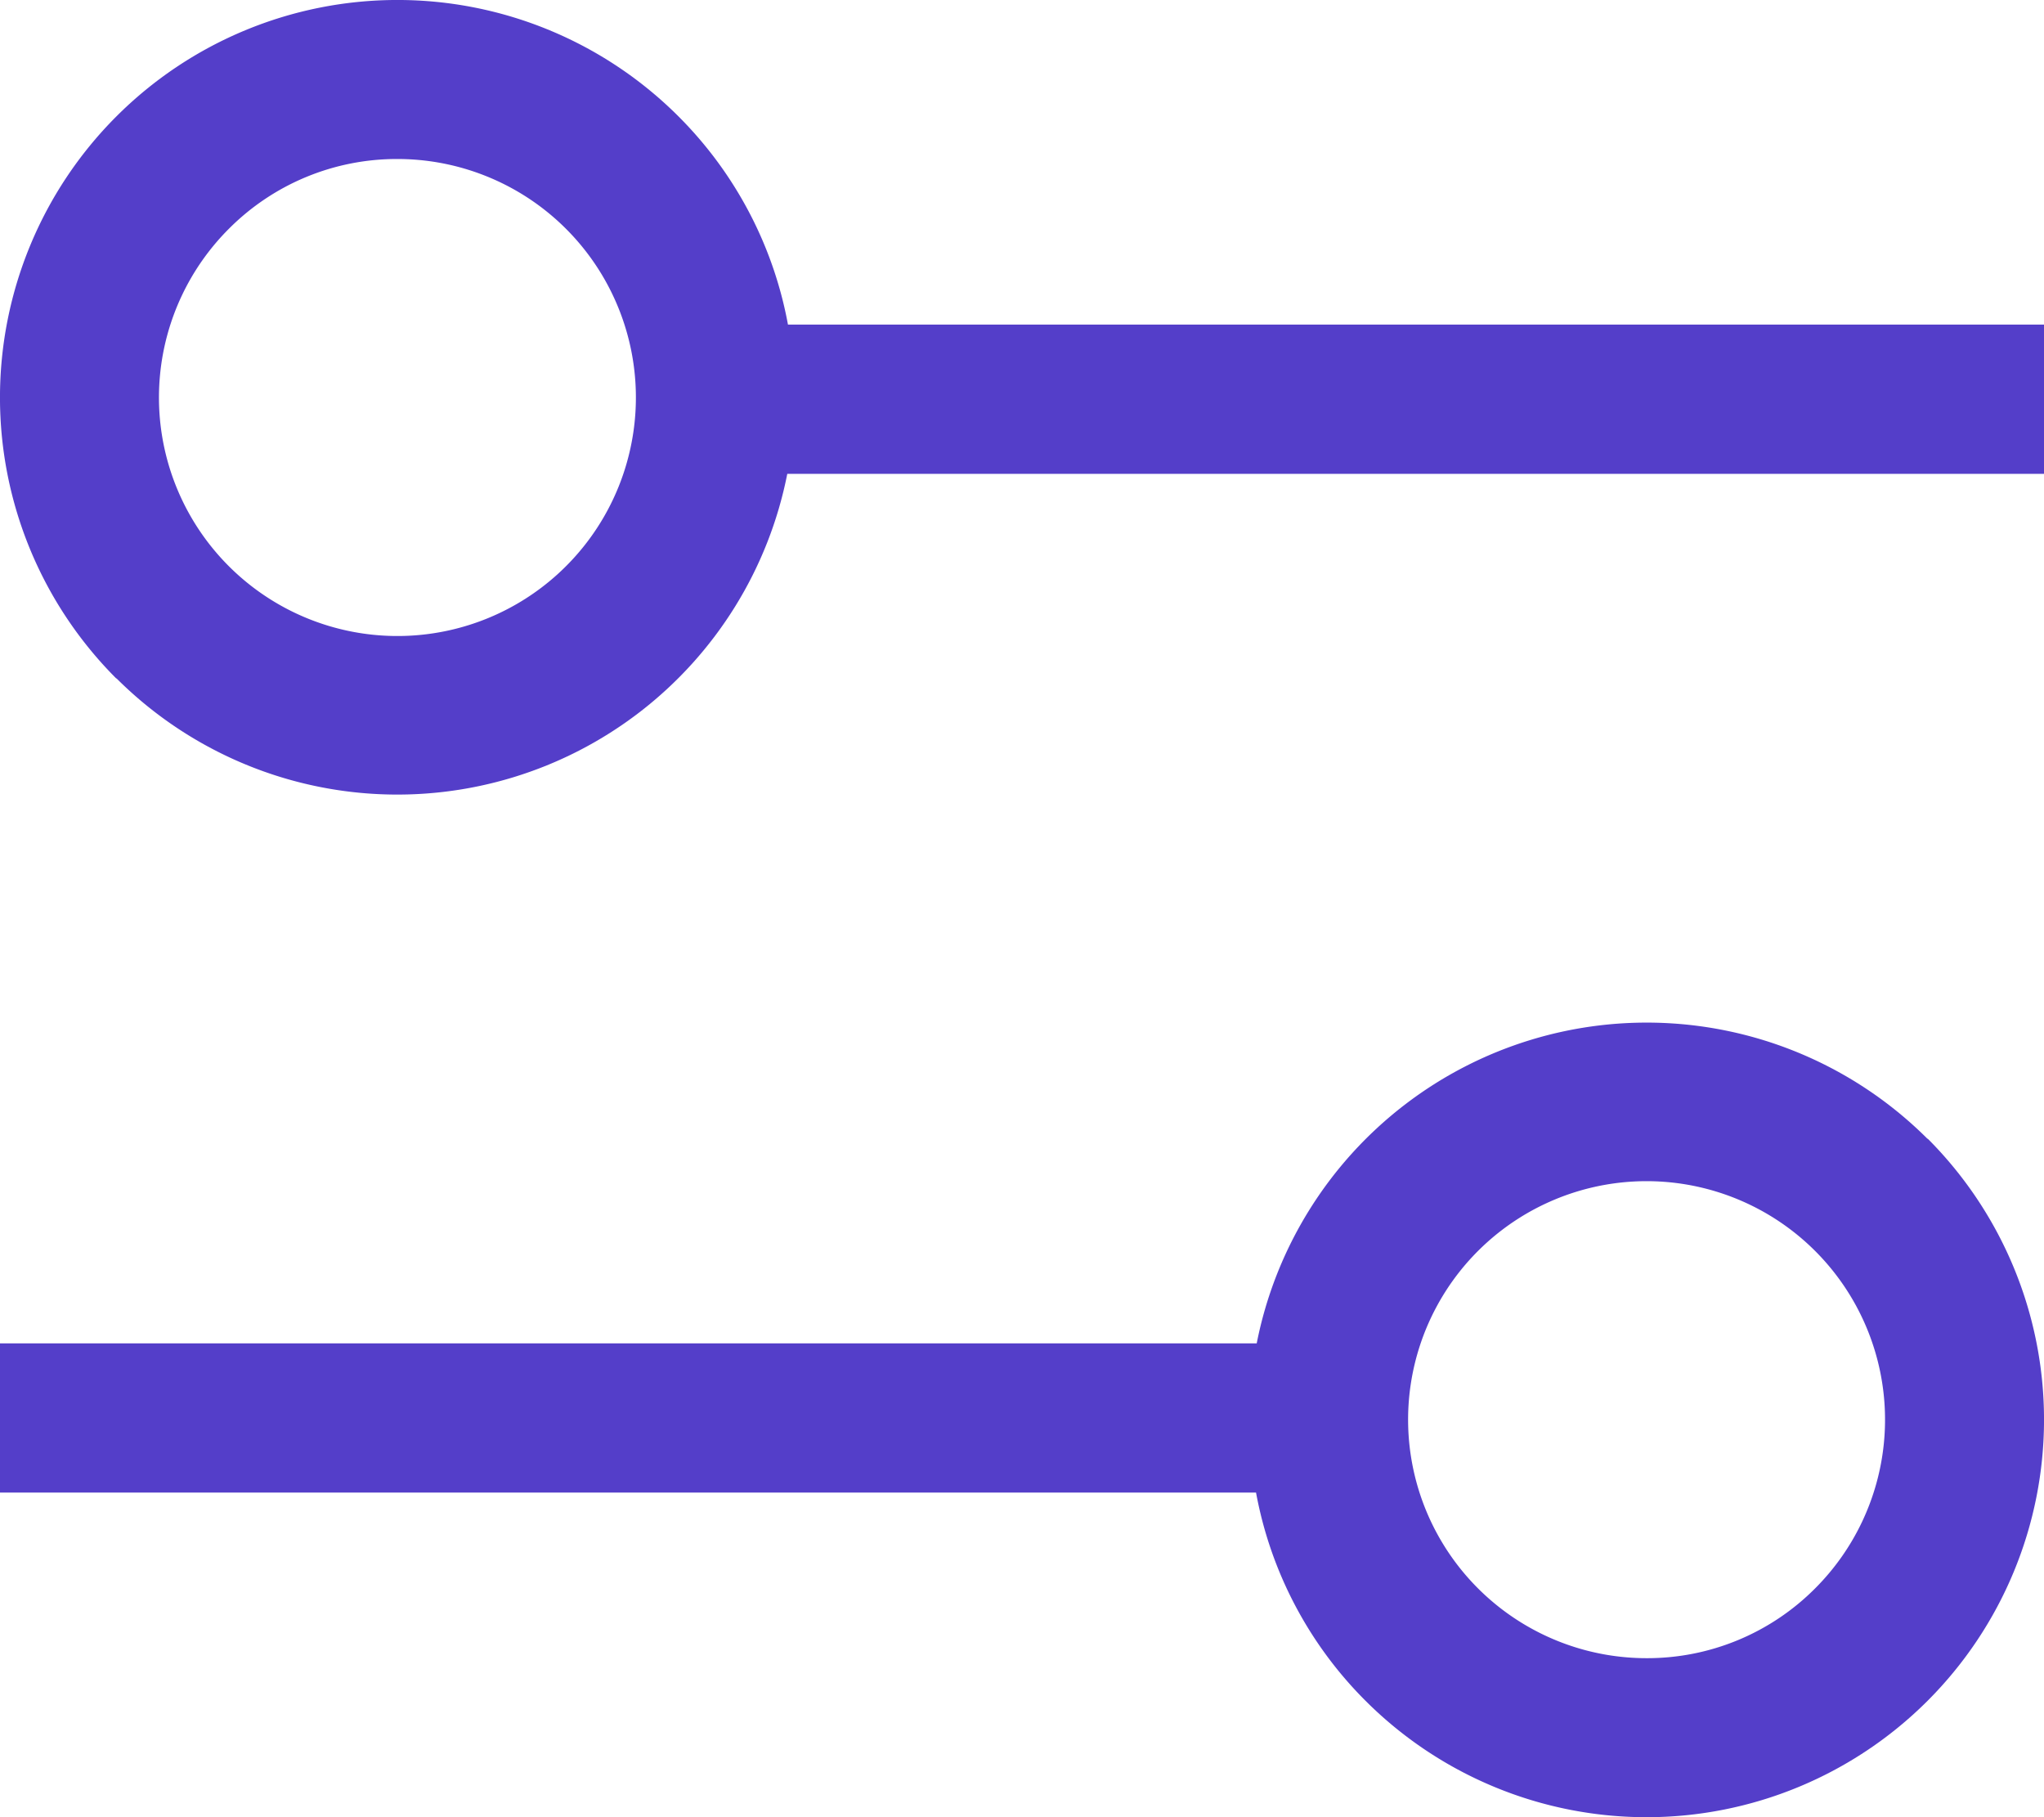
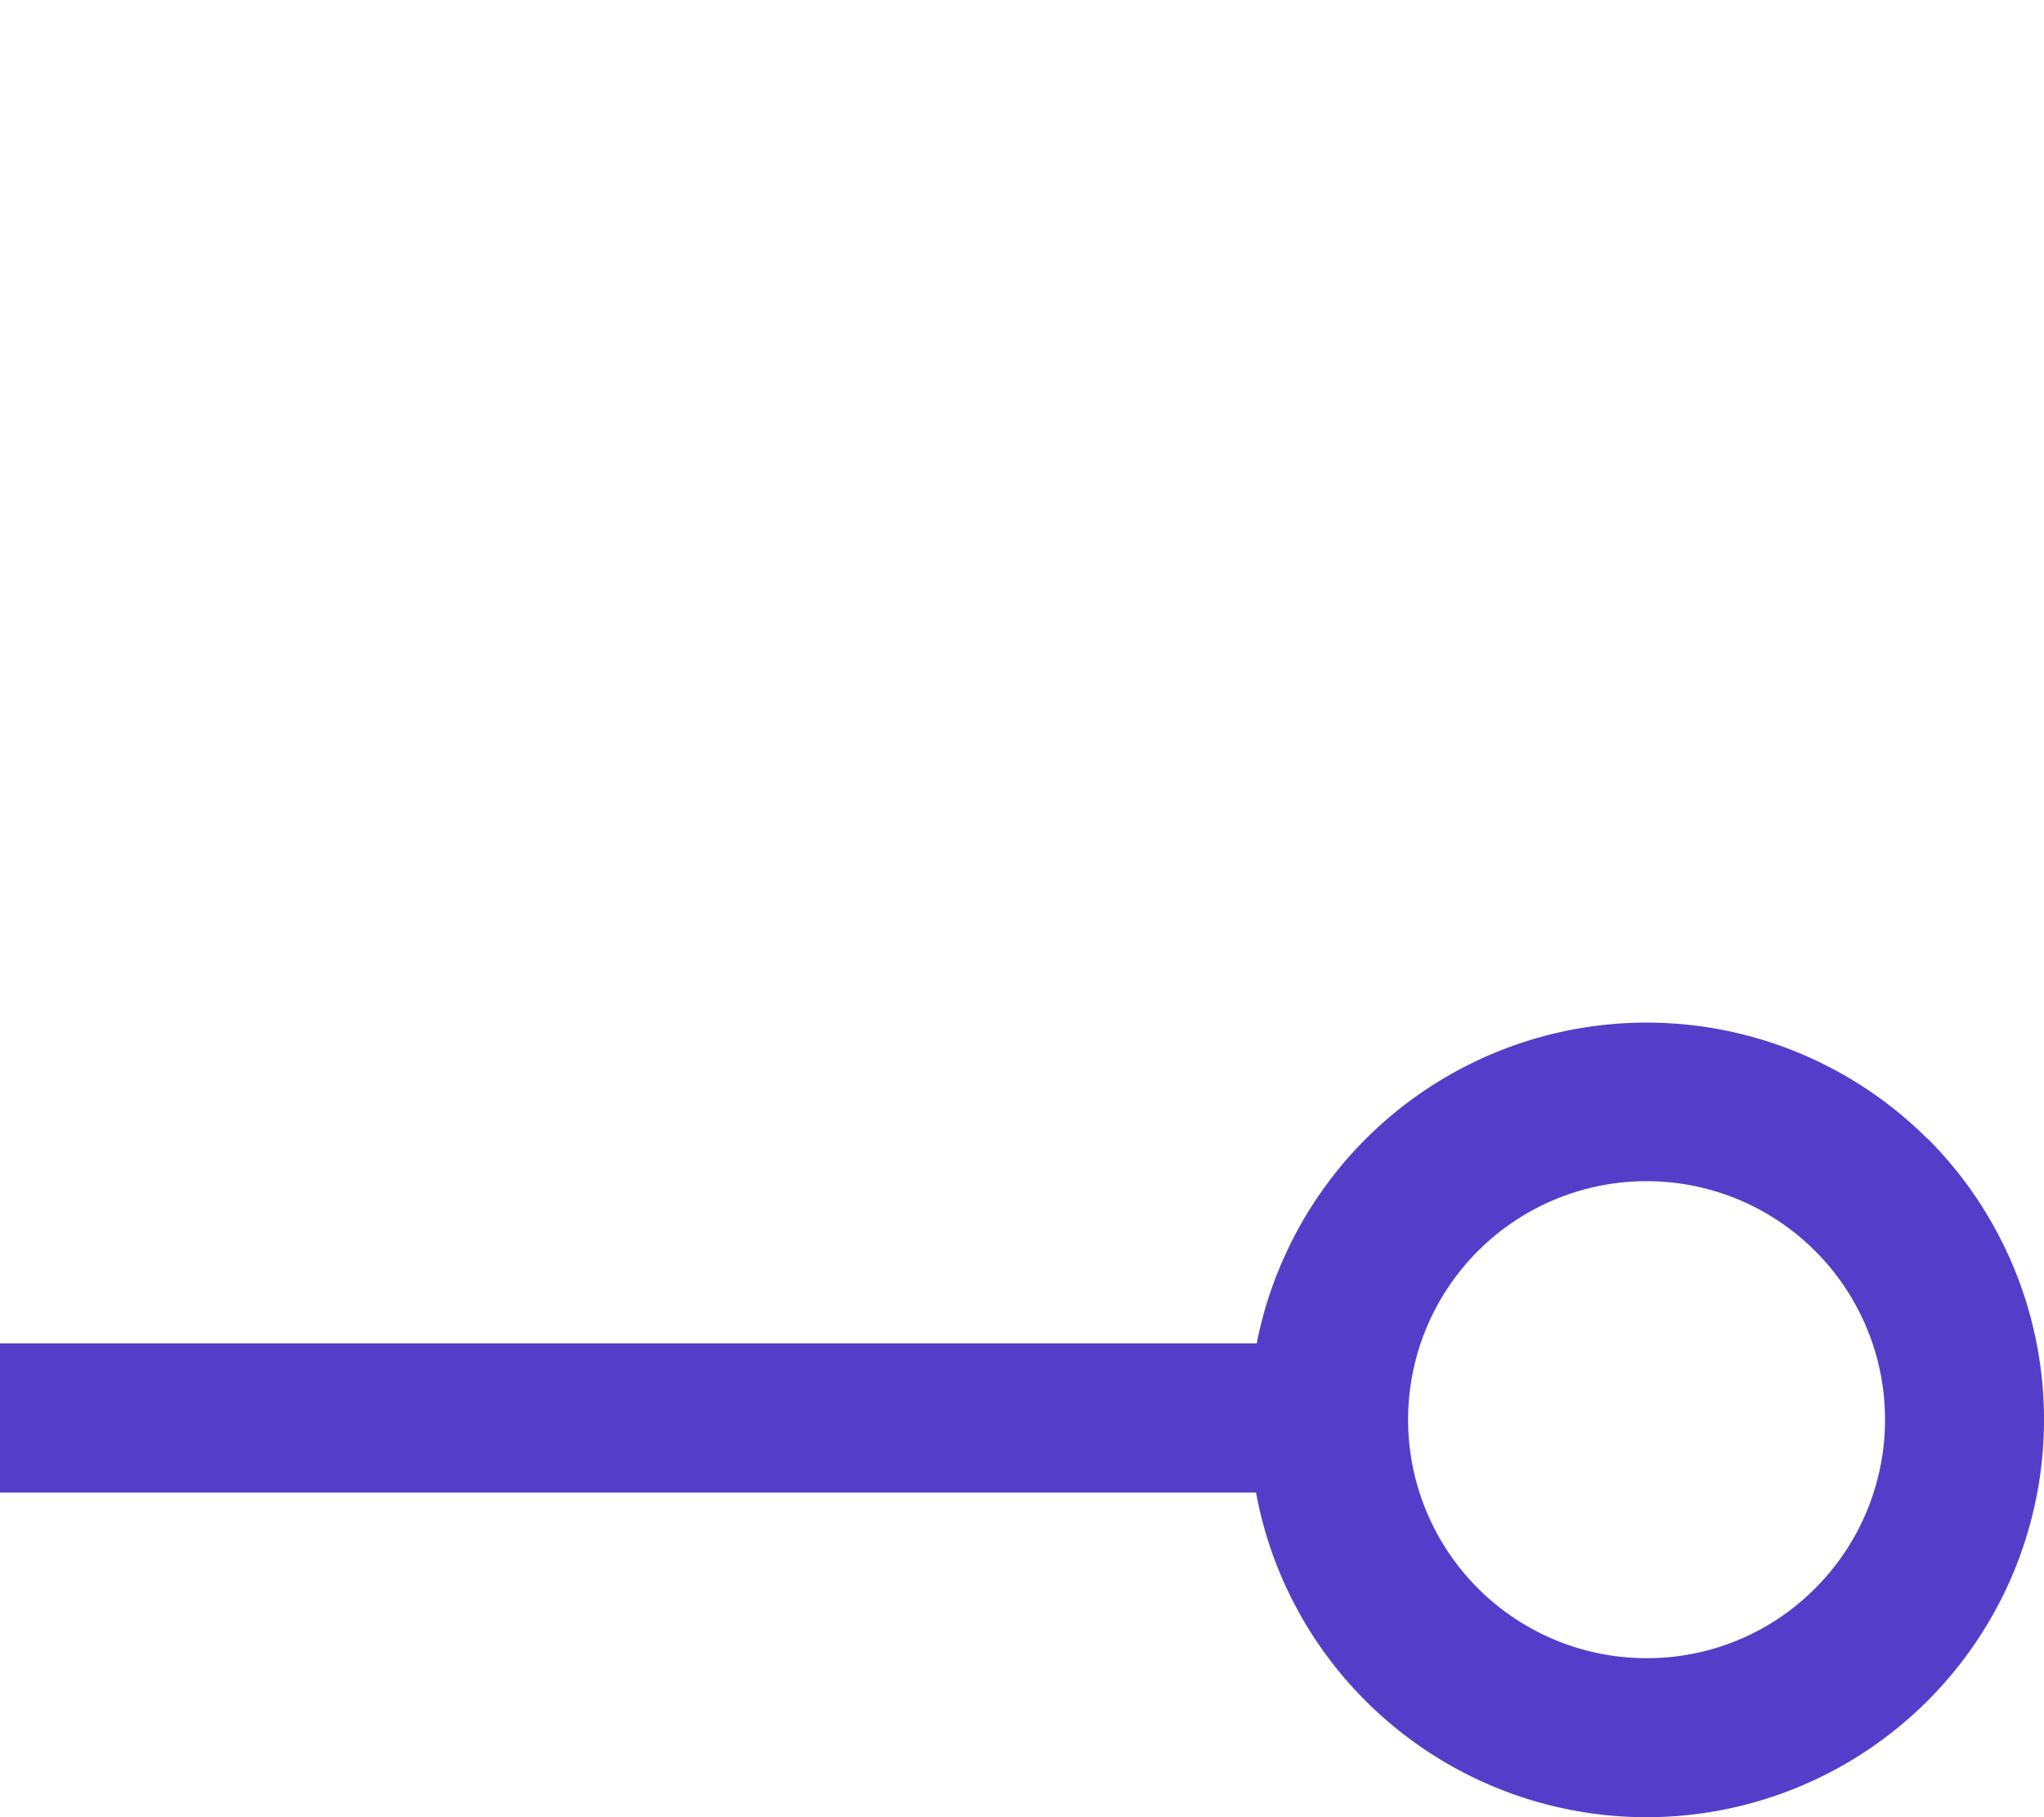
<svg xmlns="http://www.w3.org/2000/svg" width="18" height="16" viewBox="0 0 18 16">
  <g id="Group_5" data-name="Group 5" transform="translate(-15 -17)">
-     <path id="Combined_Shape" data-name="Combined Shape" d="M1.025,5.975a3.5,3.5,0,0,1,4.95-4.95,3.481,3.481,0,0,1,.964,1.833H18V4.172H6.933a3.5,3.5,0,0,1-5.908,1.8Zm.99-3.96A2.1,2.1,0,1,0,3.5,1.4,2.086,2.086,0,0,0,2.015,2.015Z" transform="translate(15 17)" fill="#543ec9" />
    <path id="Combined_Shape_Copy" data-name="Combined Shape Copy" d="M1.025,5.975a3.5,3.5,0,0,1,4.95-4.95,3.481,3.481,0,0,1,.964,1.833H18V4.172H6.933a3.5,3.5,0,0,1-5.908,1.8Zm.99-3.96A2.1,2.1,0,1,0,3.5,1.4,2.086,2.086,0,0,0,2.015,2.015Z" transform="translate(33 33) rotate(-180)" fill="#543ec9" />
  </g>
</svg>